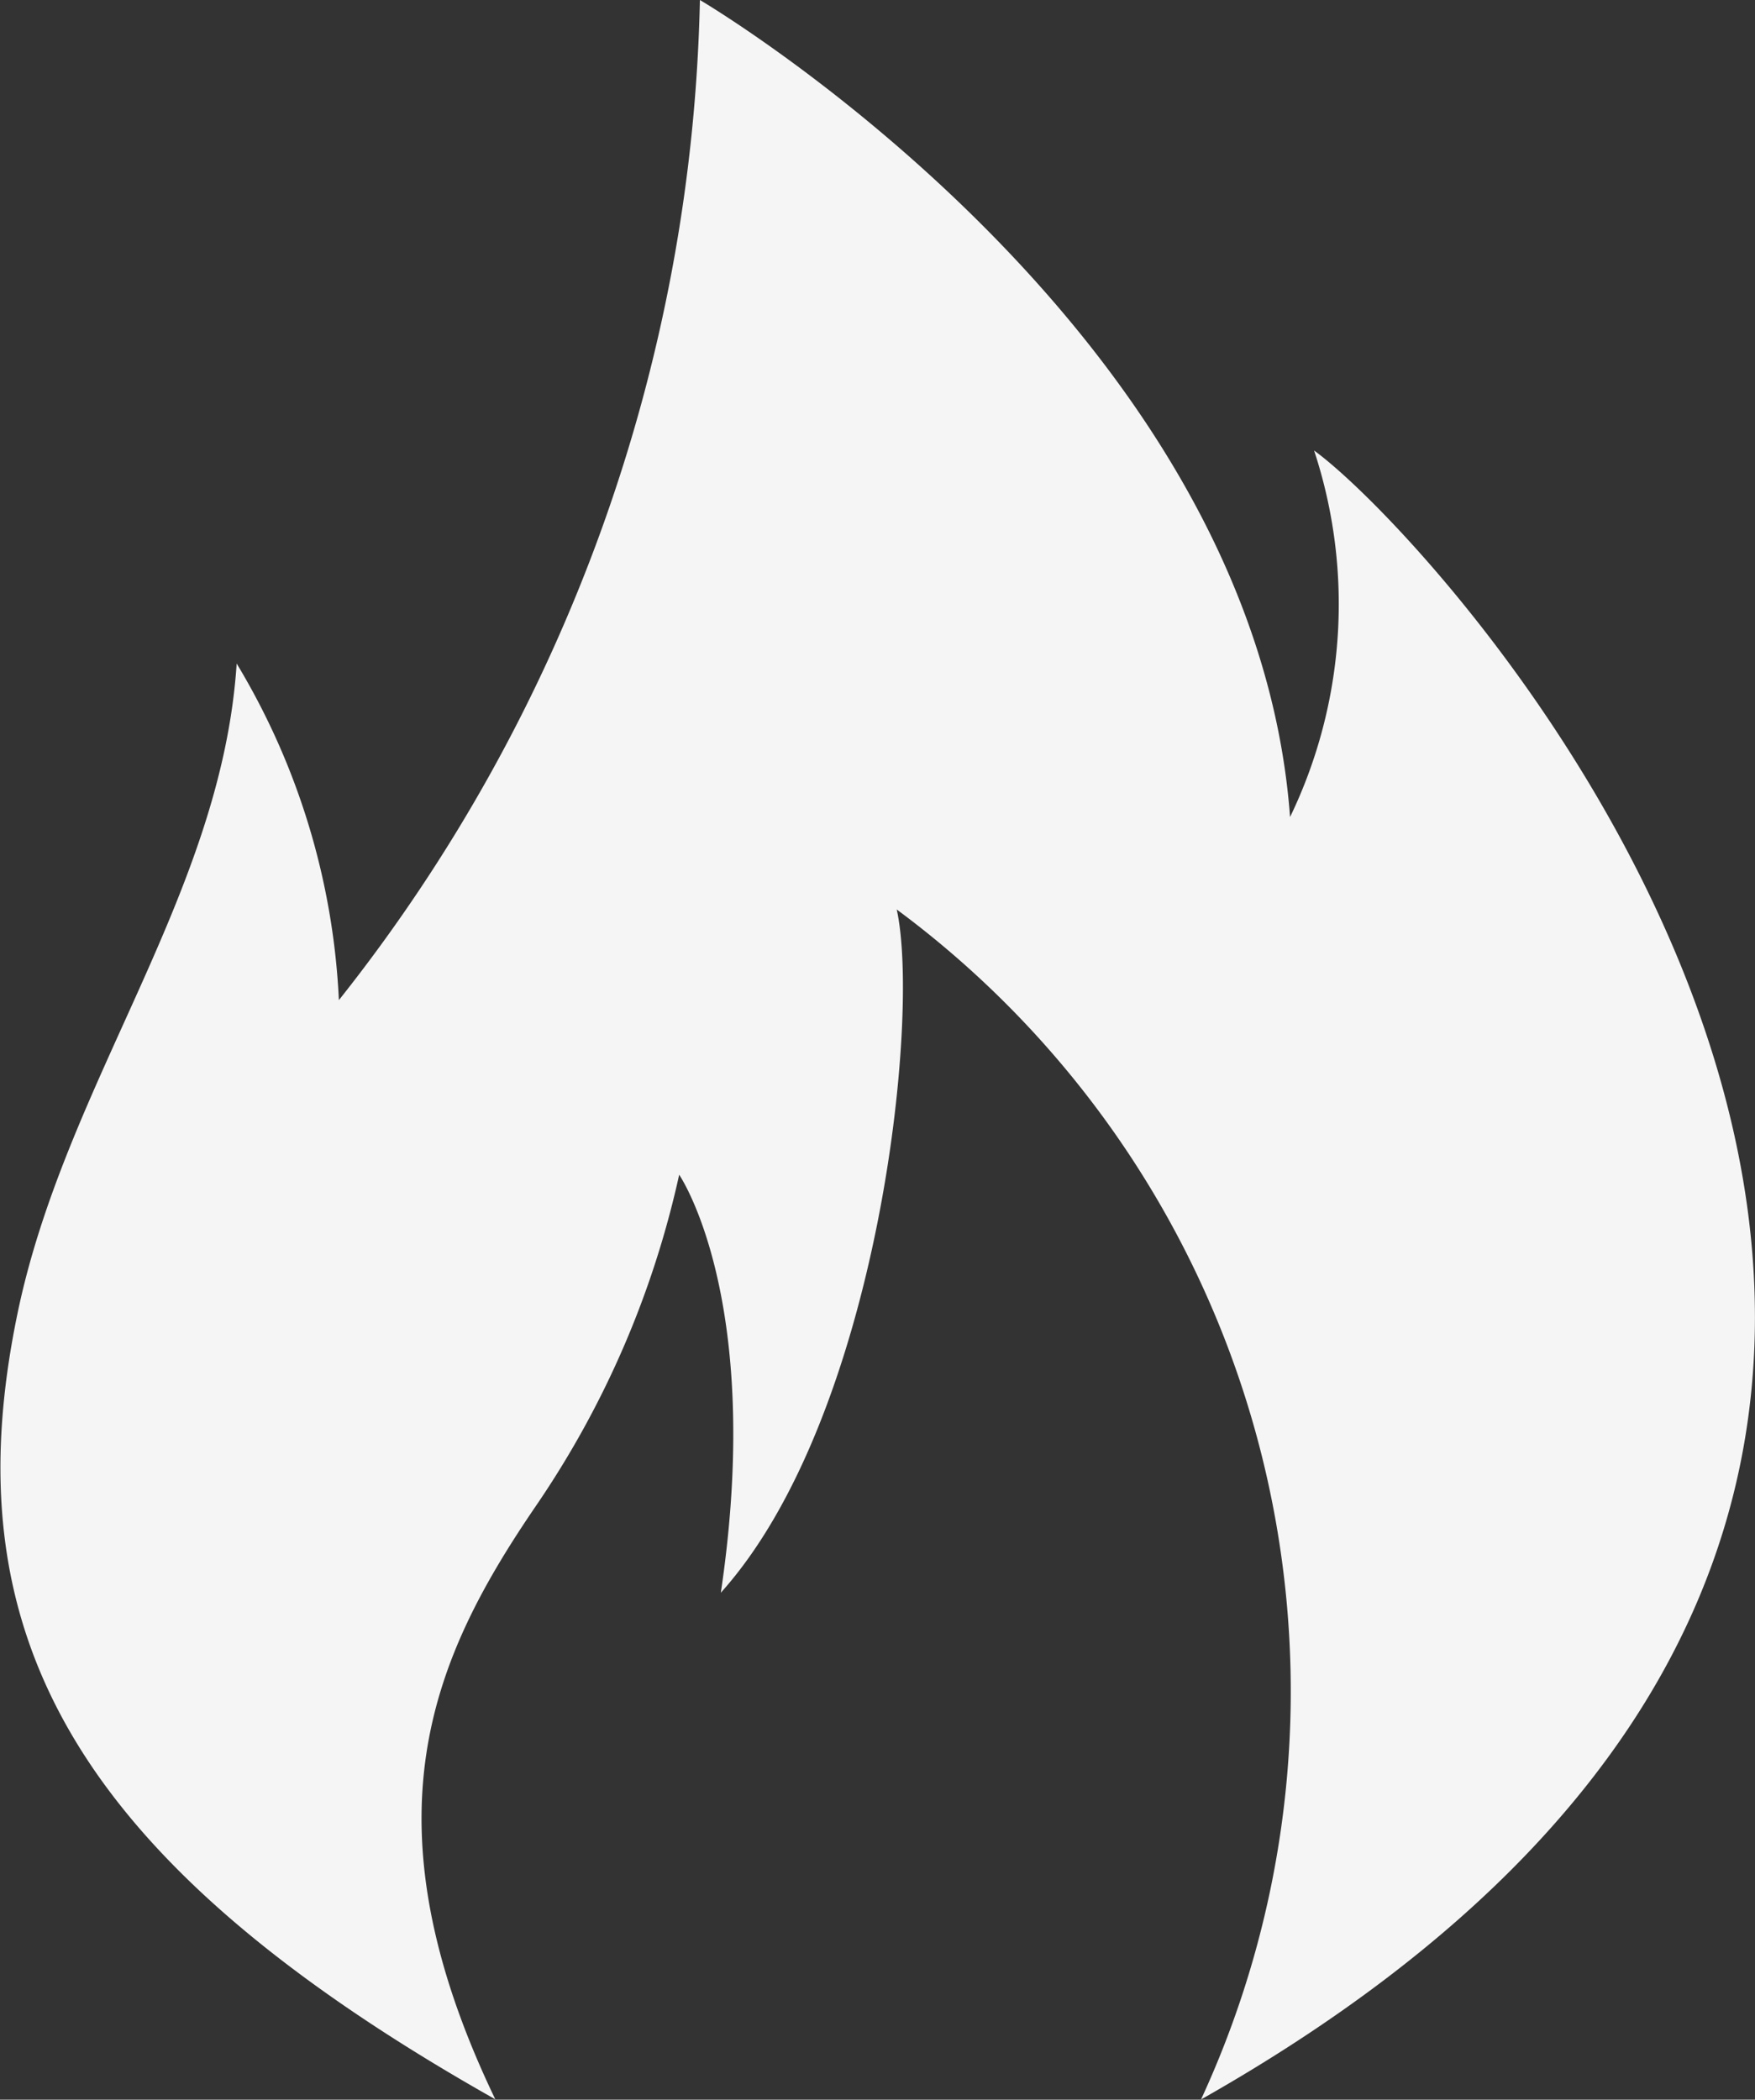
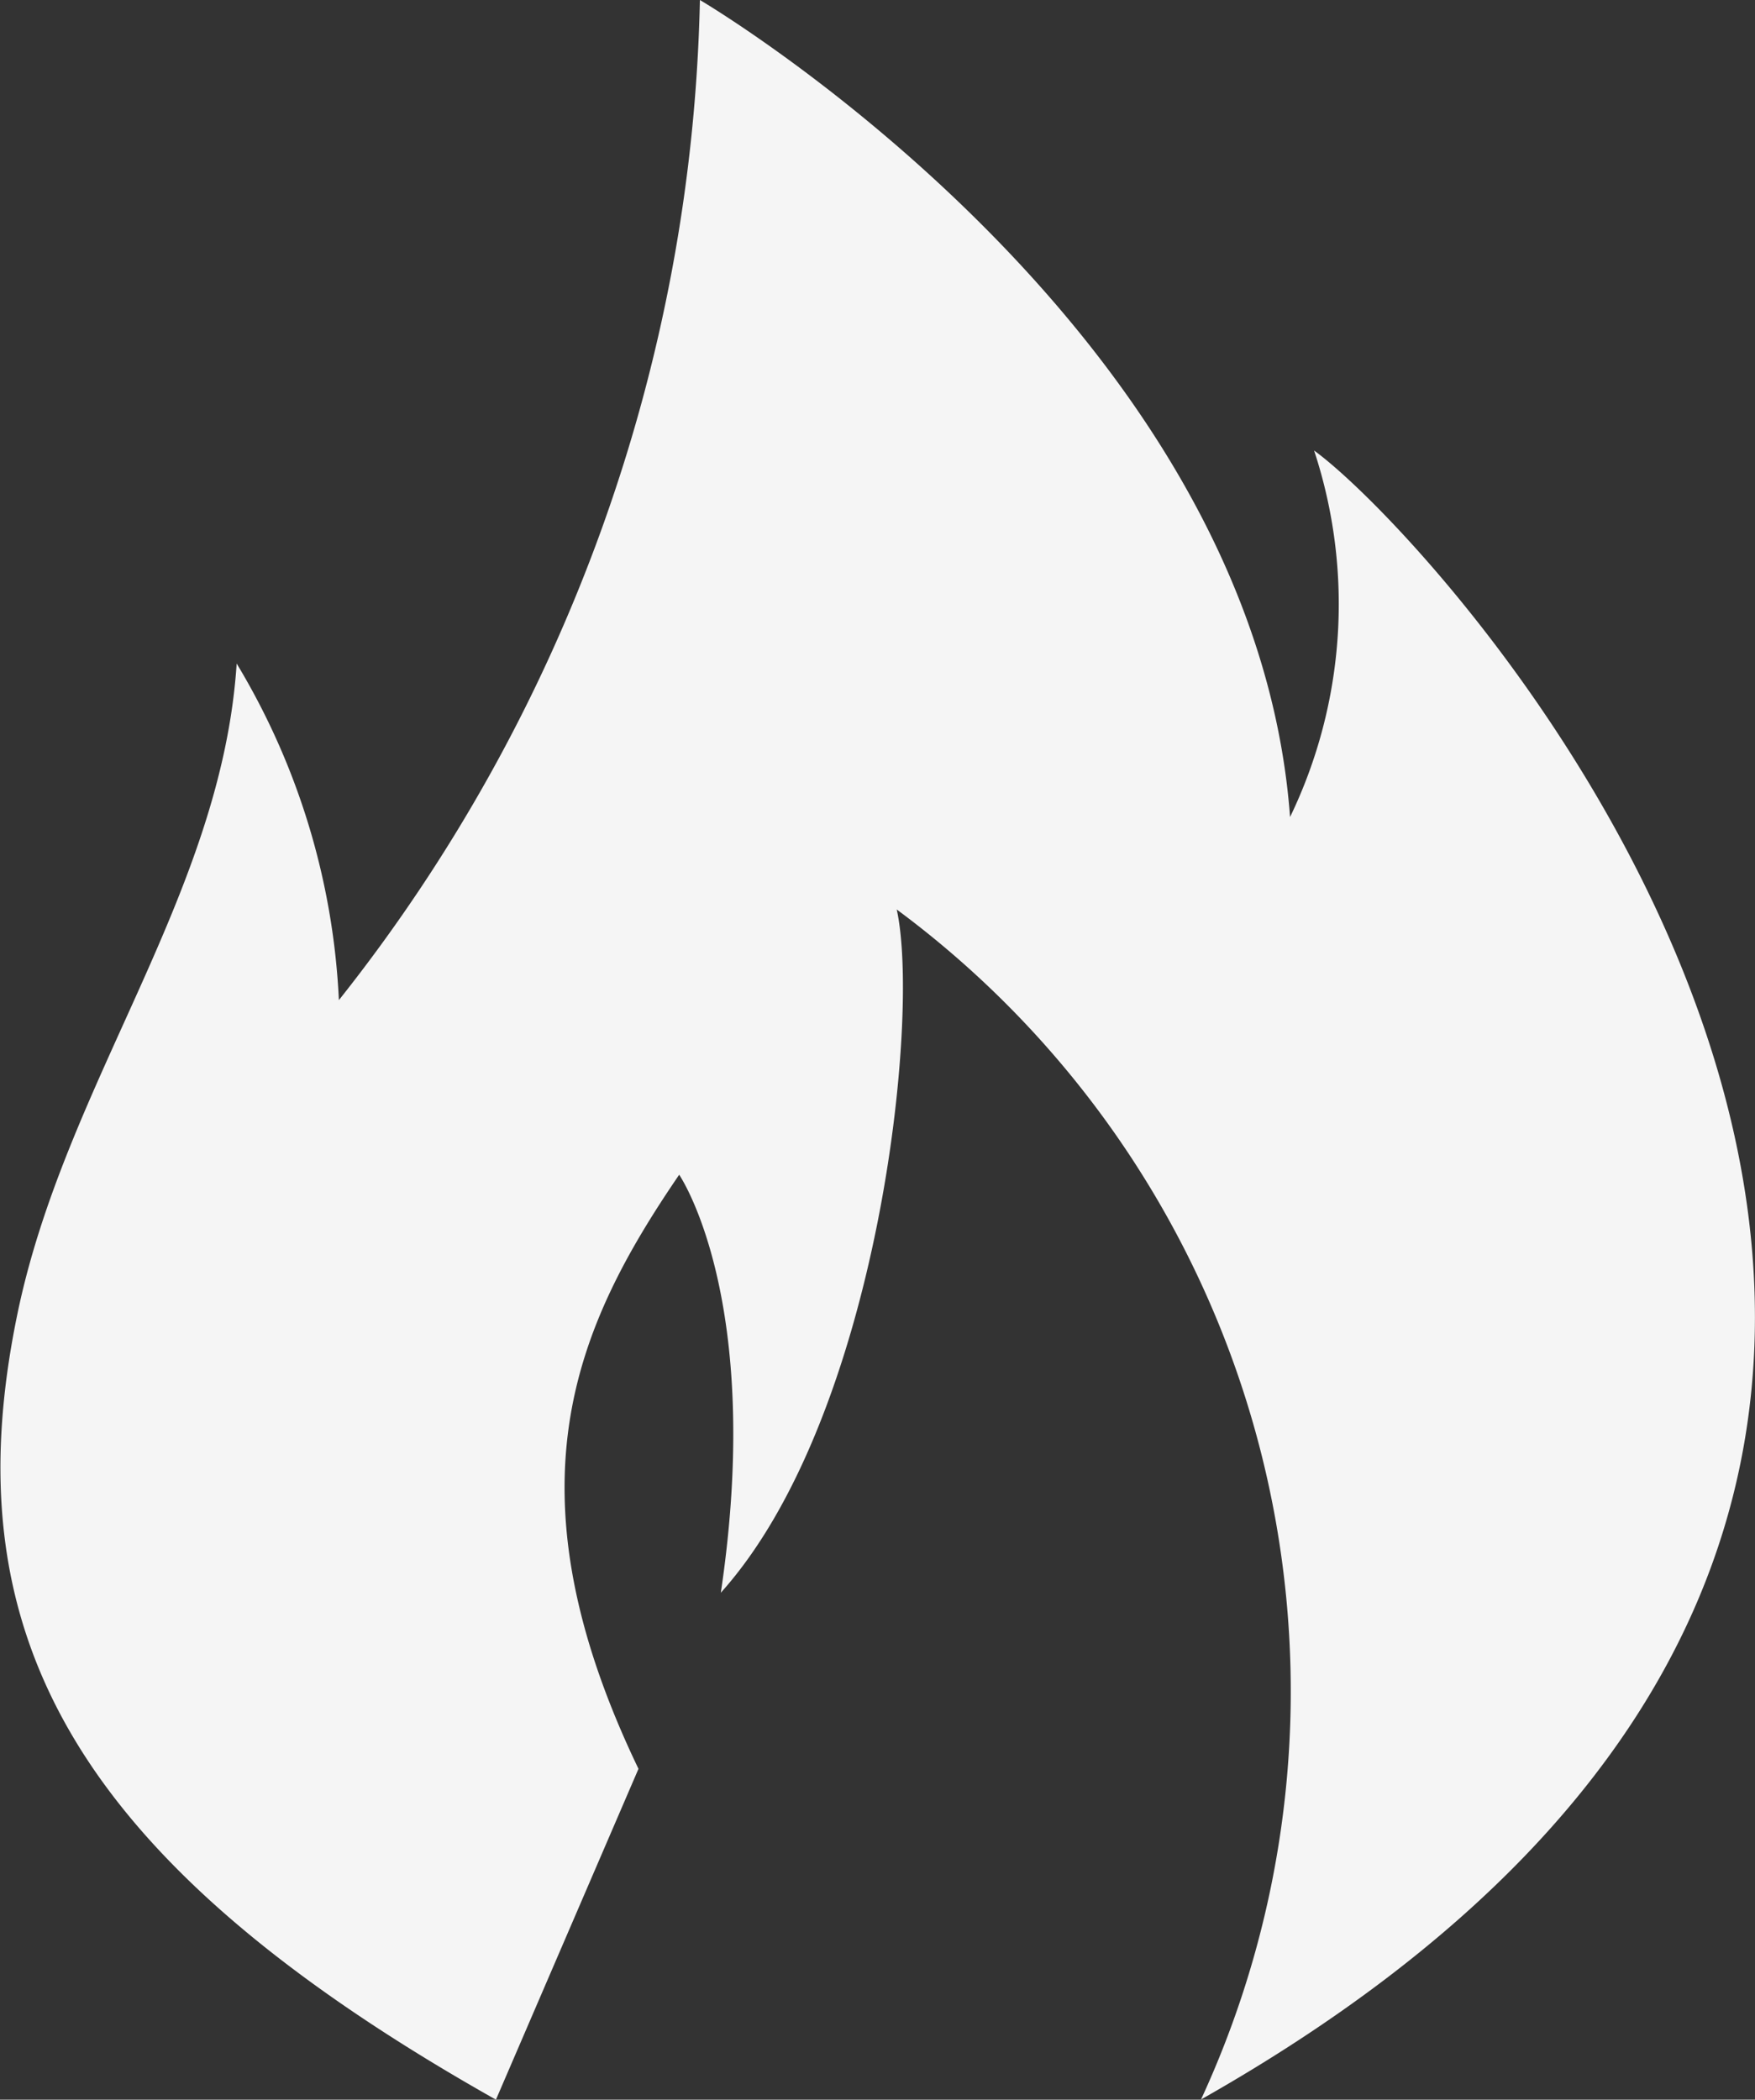
<svg xmlns="http://www.w3.org/2000/svg" id="fire" width="18.628" height="22.283" viewBox="0 0 18.628 22.283">
  <rect x="0" y="0" width="18.628" height="22.283" fill="#333333" stroke="none" />
-   <path id="Tracciato_8755" data-name="Tracciato 8755" d="M9.2,22.283c-4.565-2.573-5.767-5.008-5.08-8.335.507-2.456,2.169-4.454,2.328-6.906a7.6,7.6,0,0,1,1.085,3.572A17.664,17.664,0,0,0,11.365,0s5.878,3.454,6.264,8.671a5.2,5.2,0,0,0,.255-3.89c1.518,1.107,10.4,10.934-1.2,17.5A10.323,10.323,0,0,0,13.454,9.652c.253,1.139-.191,5.385-1.867,7.251.464-3.118-.442-4.436-.442-4.436a10.045,10.045,0,0,1-1.518,3.511c-1.1,1.611-1.866,3.321-.432,6.305Z" transform="translate(-3.936)" fill="#f5f5f5" />
+   <path id="Tracciato_8755" data-name="Tracciato 8755" d="M9.2,22.283c-4.565-2.573-5.767-5.008-5.08-8.335.507-2.456,2.169-4.454,2.328-6.906a7.6,7.6,0,0,1,1.085,3.572A17.664,17.664,0,0,0,11.365,0s5.878,3.454,6.264,8.671a5.2,5.2,0,0,0,.255-3.89c1.518,1.107,10.4,10.934-1.2,17.5A10.323,10.323,0,0,0,13.454,9.652c.253,1.139-.191,5.385-1.867,7.251.464-3.118-.442-4.436-.442-4.436c-1.1,1.611-1.866,3.321-.432,6.305Z" transform="translate(-3.936)" fill="#f5f5f5" />
</svg>